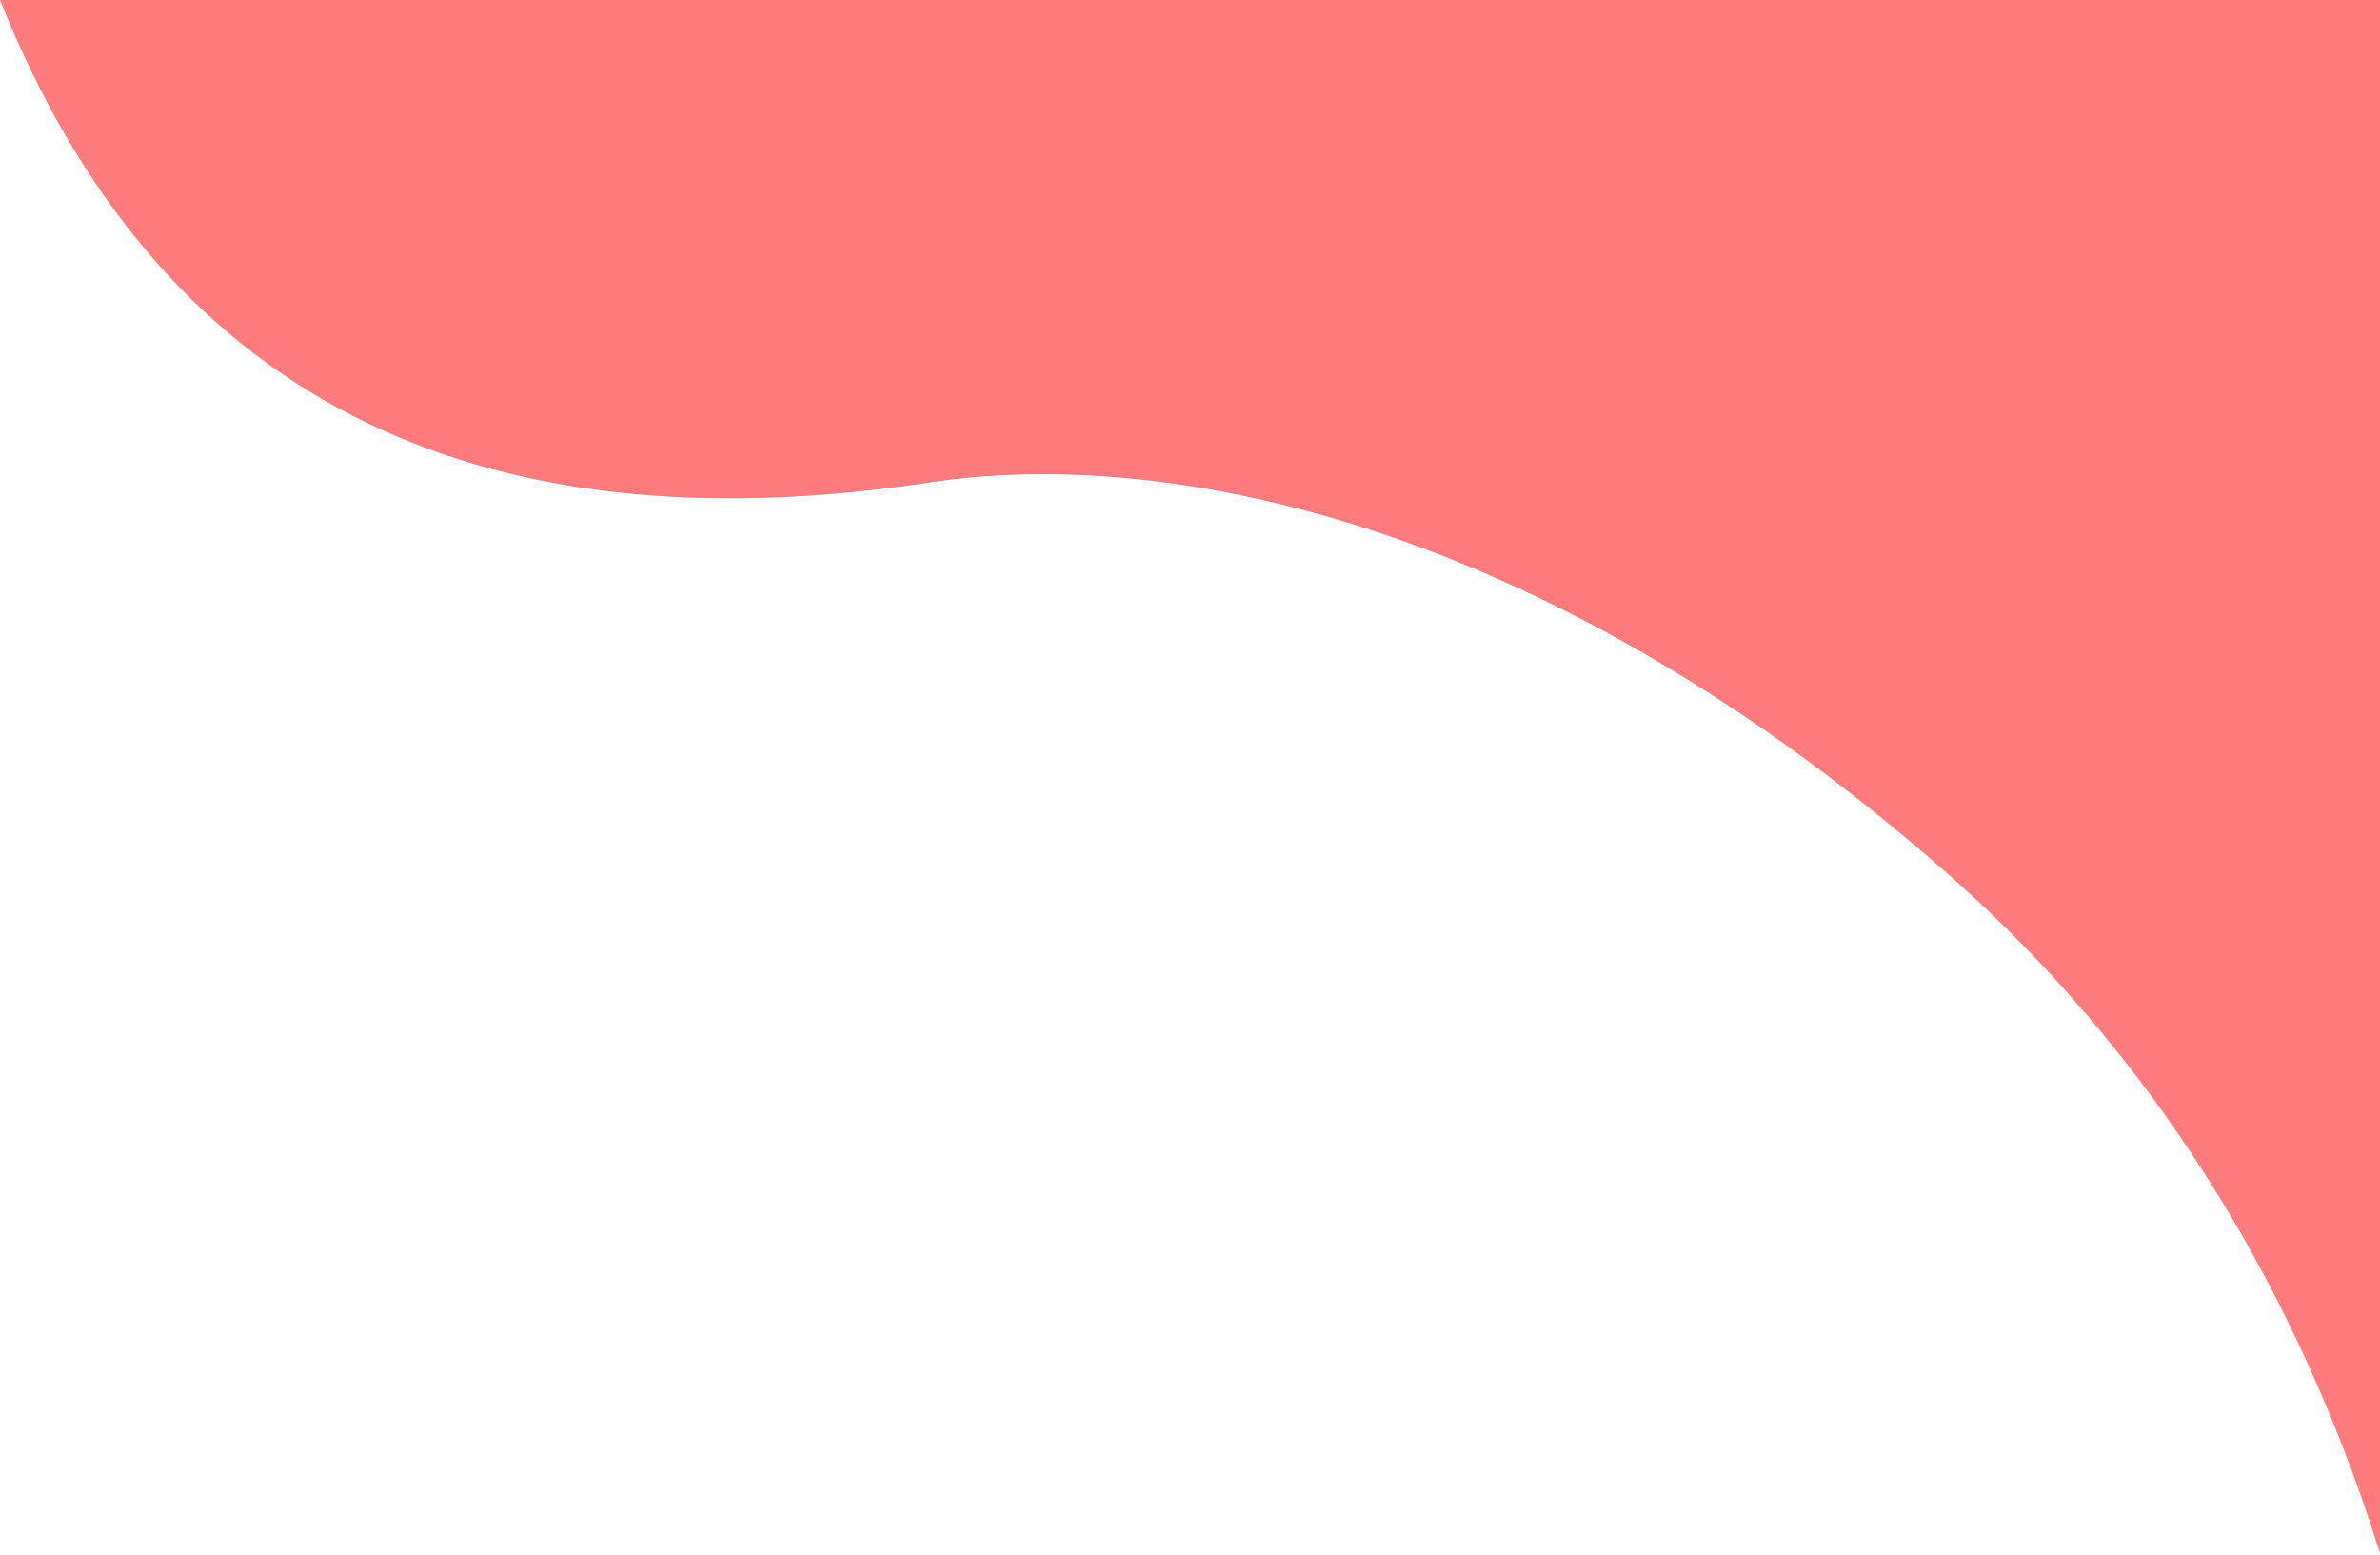
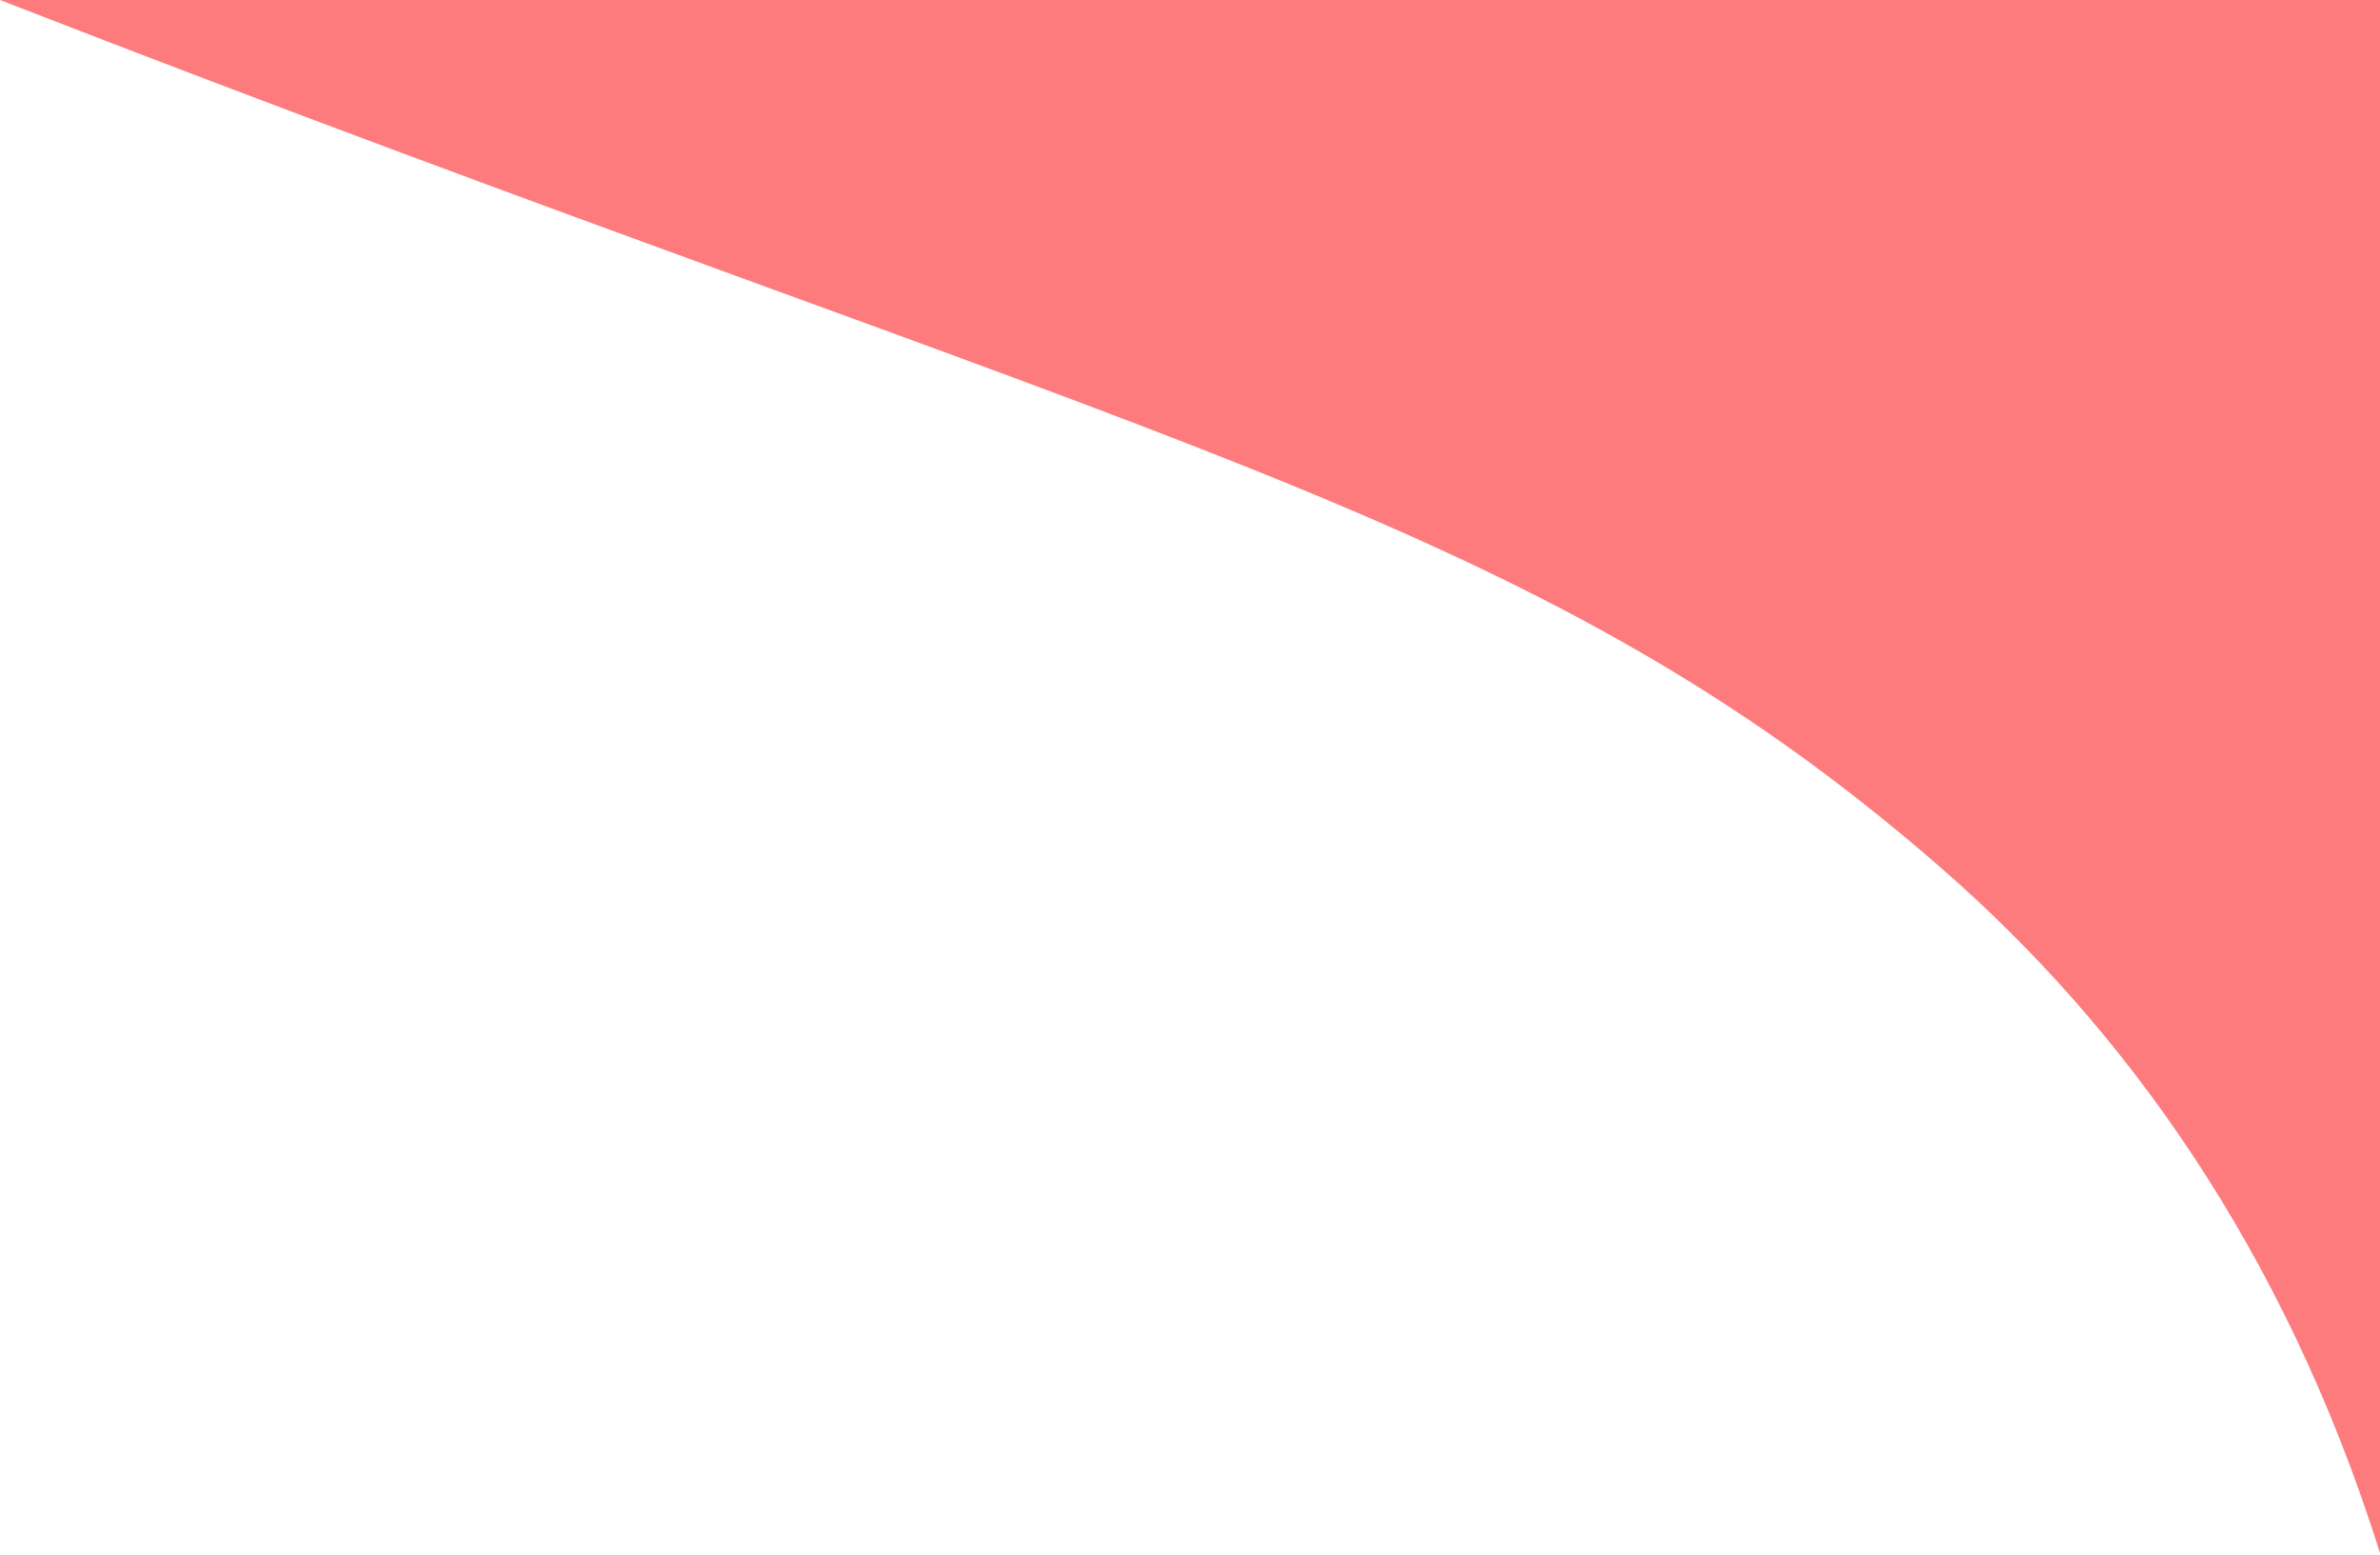
<svg xmlns="http://www.w3.org/2000/svg" width="822px" height="537px" viewBox="0 0 822 537" version="1.1">
  <g id="Symbols" stroke="none" stroke-width="1" fill="none" fill-rule="evenodd">
    <g id="Shape/Secondary/01" fill="#FD7B7D">
-       <path d="M0,0 L822,0 C767.902,135.304 660.77,190.823 500.602,166.557 C423.665,154.901 293.353,176.04 151.36,299.892 C88.923,354.352 33.298,430.4 0,536.257 C0,536.257 0,357.505 0,0 Z" transform="translate(411, 268.129) scale(-1, 1) translate(-411, -268.129) " />
+       <path d="M0,0 L822,0 C423.665,154.901 293.353,176.04 151.36,299.892 C88.923,354.352 33.298,430.4 0,536.257 C0,536.257 0,357.505 0,0 Z" transform="translate(411, 268.129) scale(-1, 1) translate(-411, -268.129) " />
    </g>
  </g>
</svg>